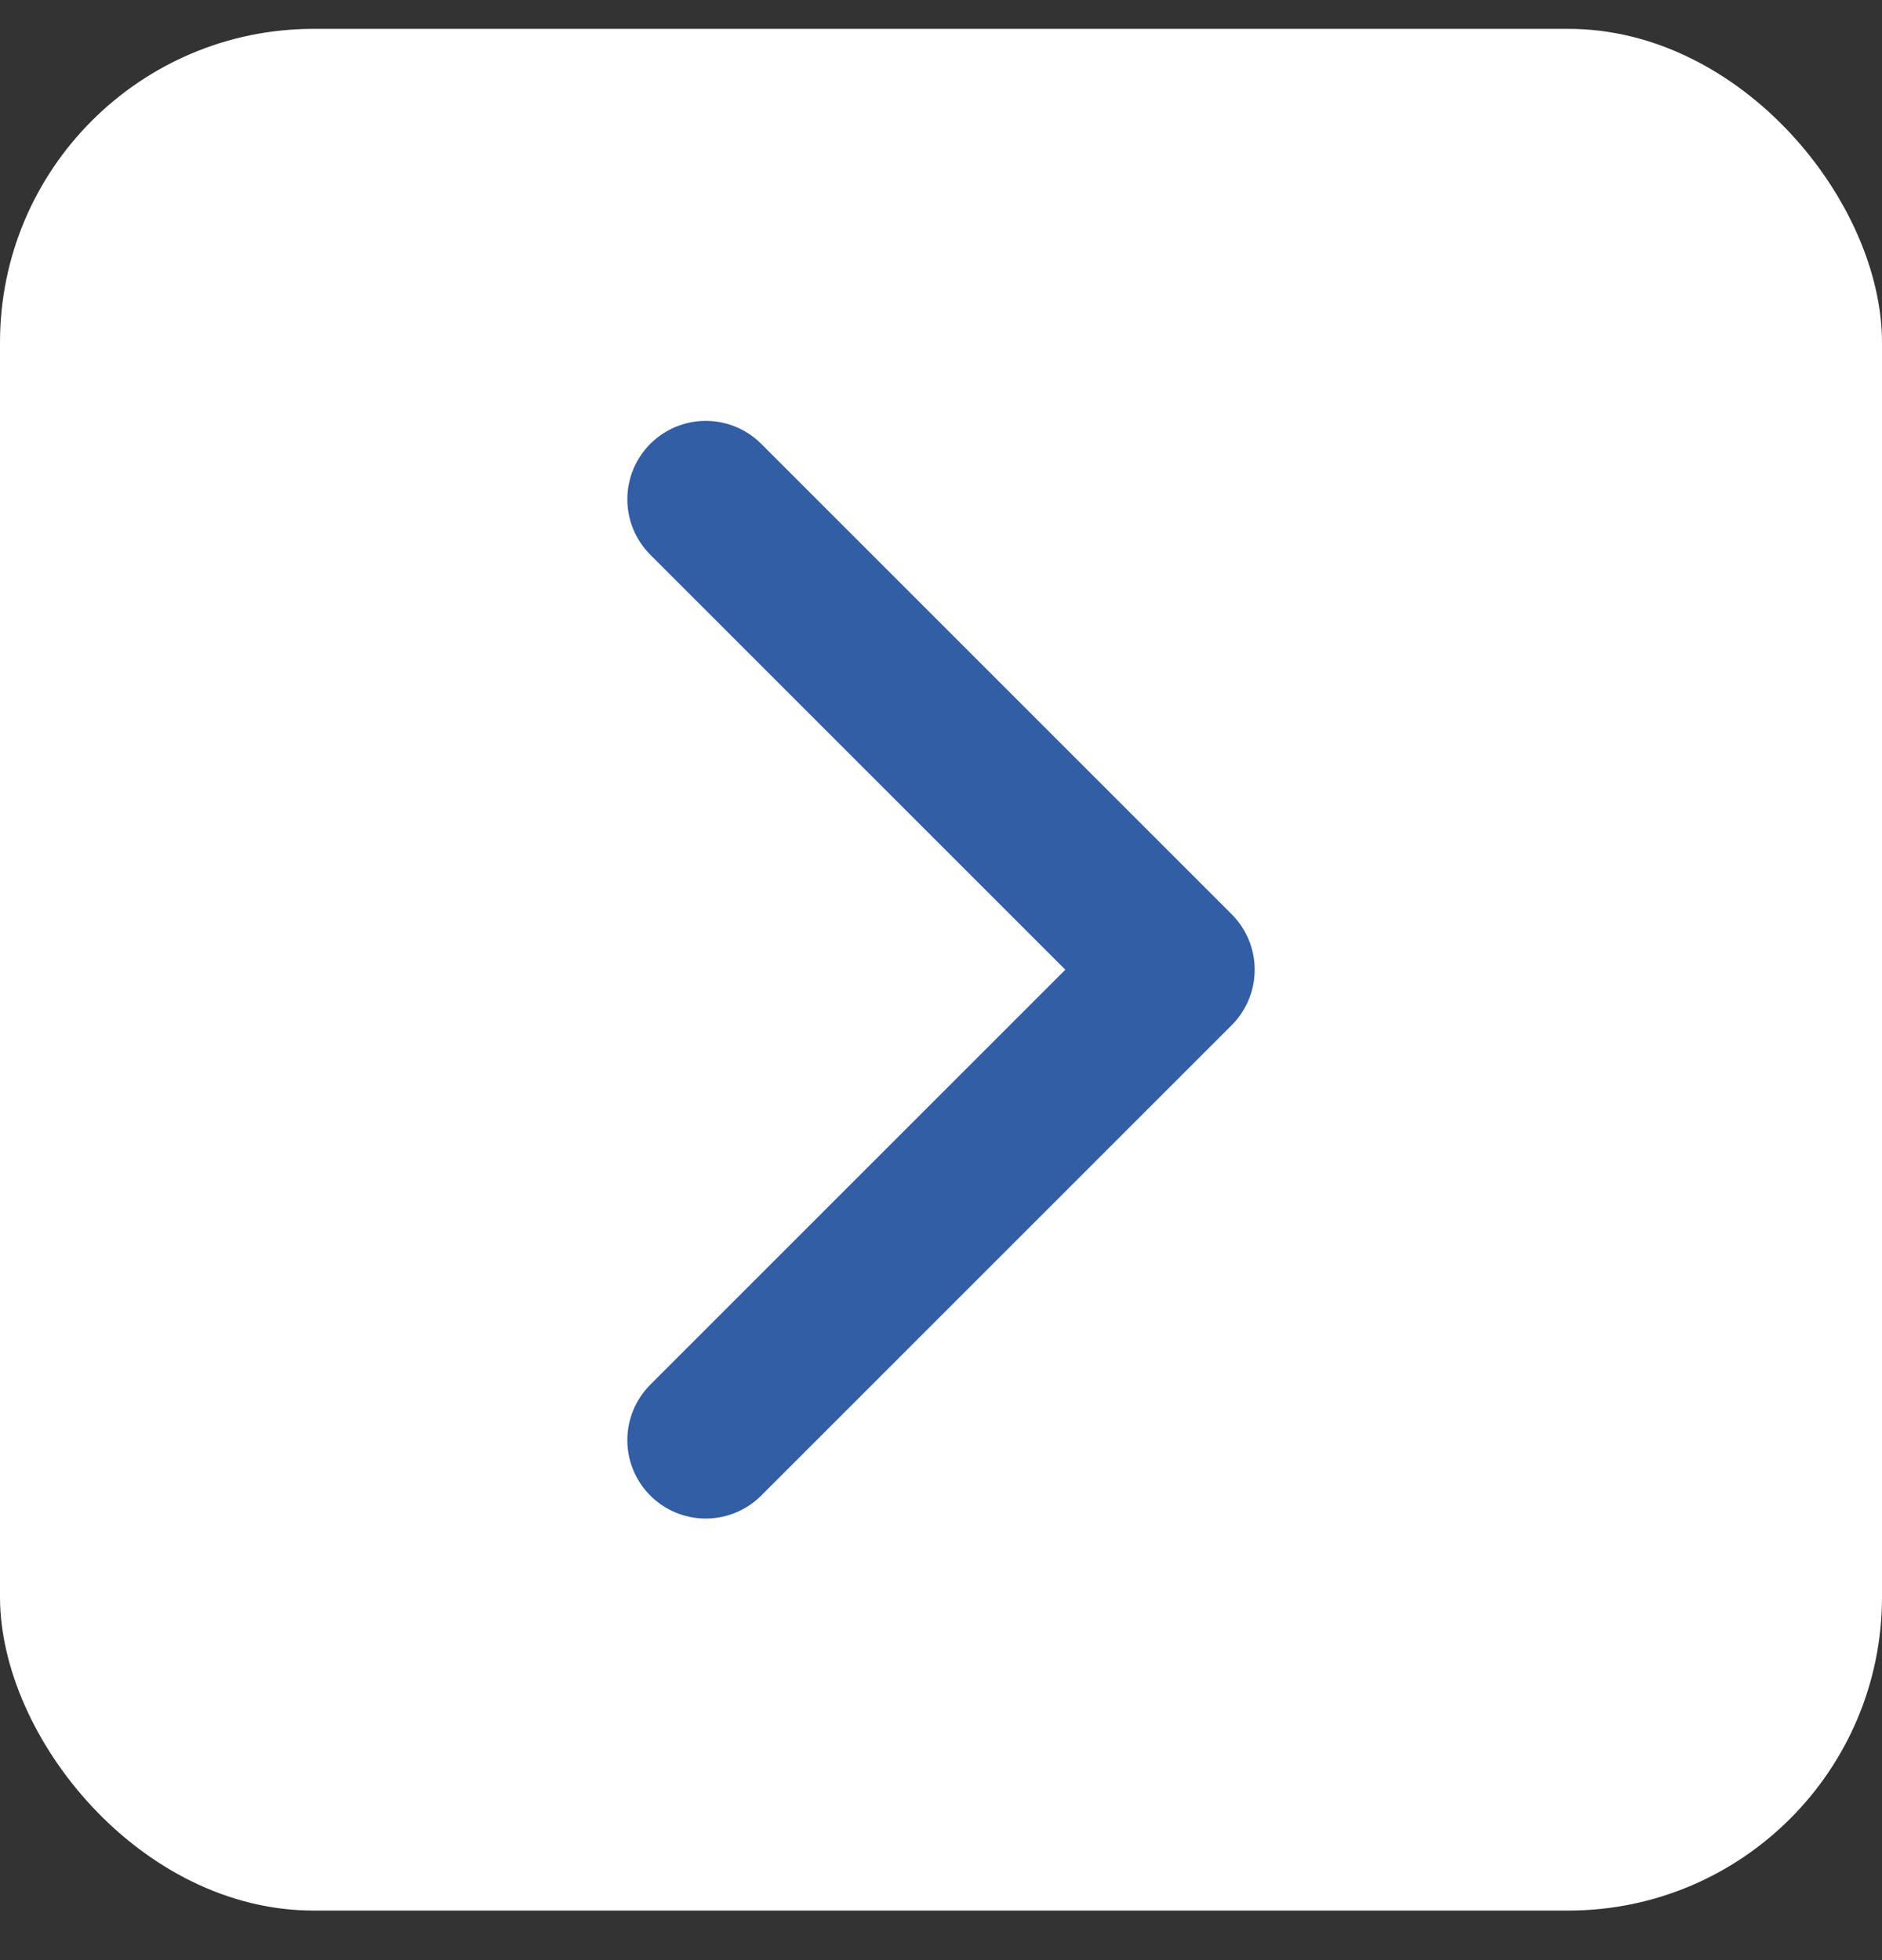
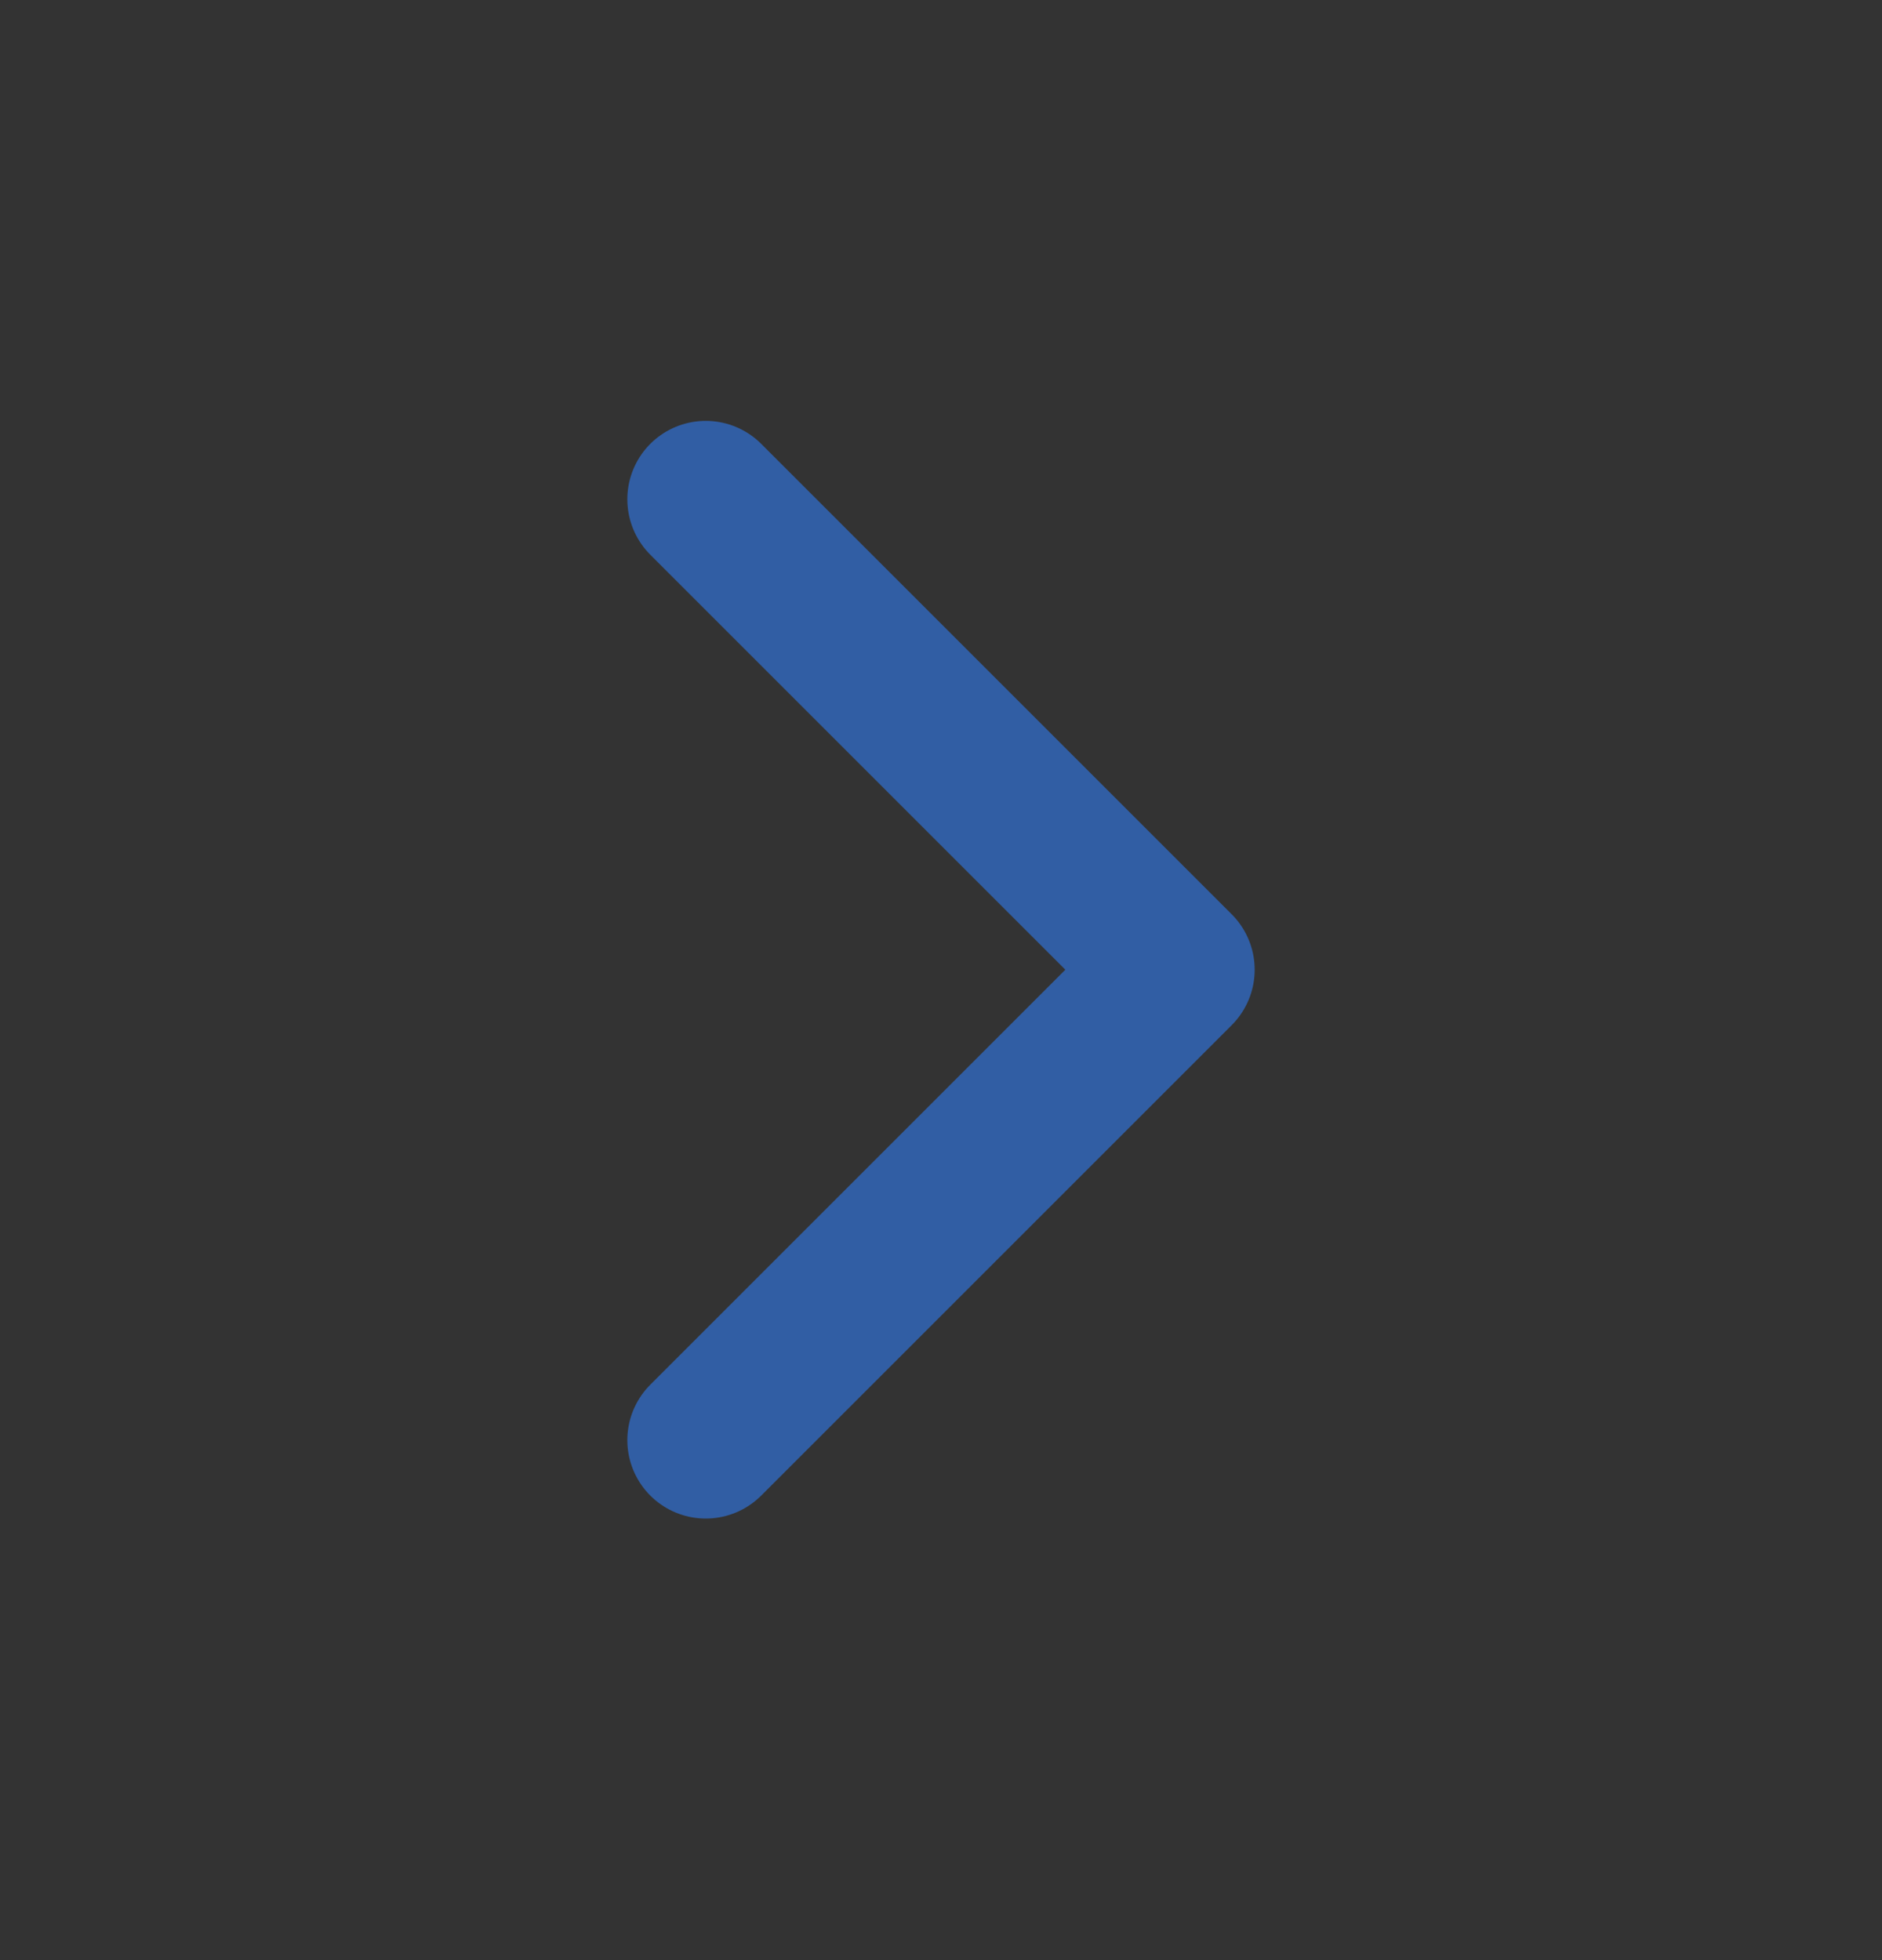
<svg xmlns="http://www.w3.org/2000/svg" width="24" height="25" viewBox="0 0 24 25" fill="none">
  <rect x="0" y="0" width="24" height="25" fill="#333333" stroke="none" />
-   <rect y="0.368" width="24" height="24" rx="4" fill="white" />
  <path d="M9 18.368L15 12.368L9 6.368" stroke="#315EA4" stroke-width="2" stroke-linecap="round" stroke-linejoin="round" />
</svg>